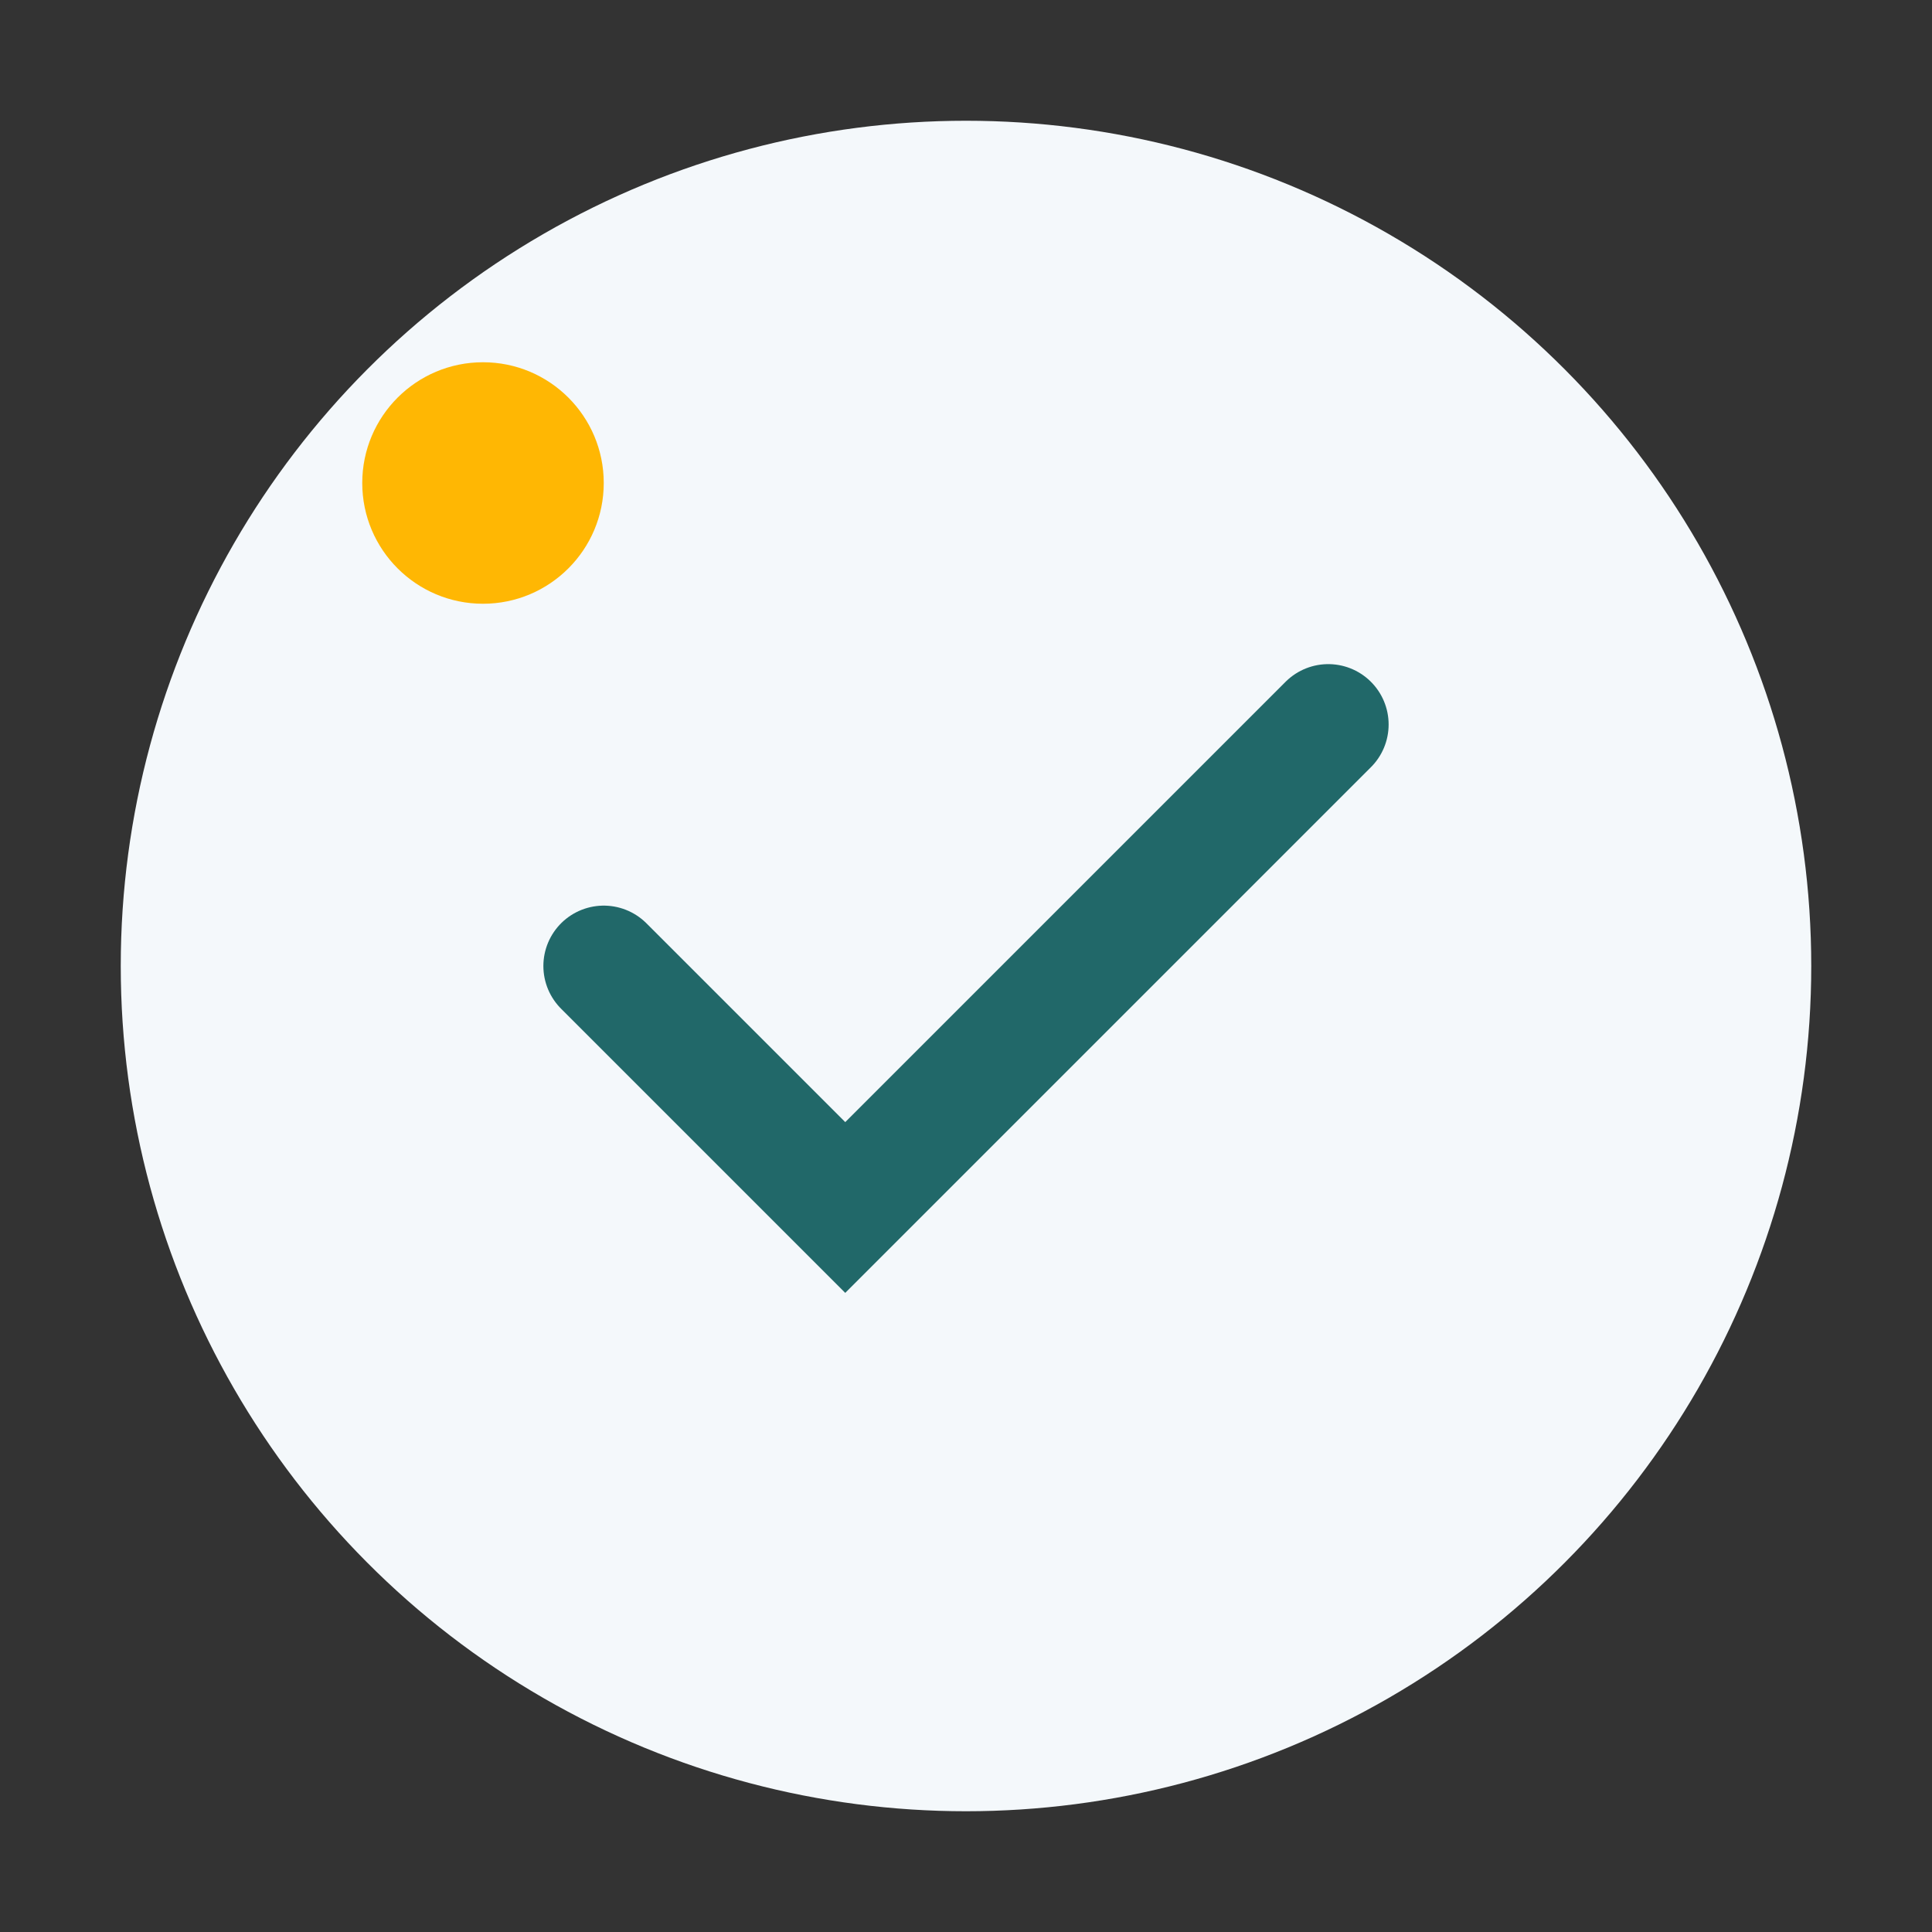
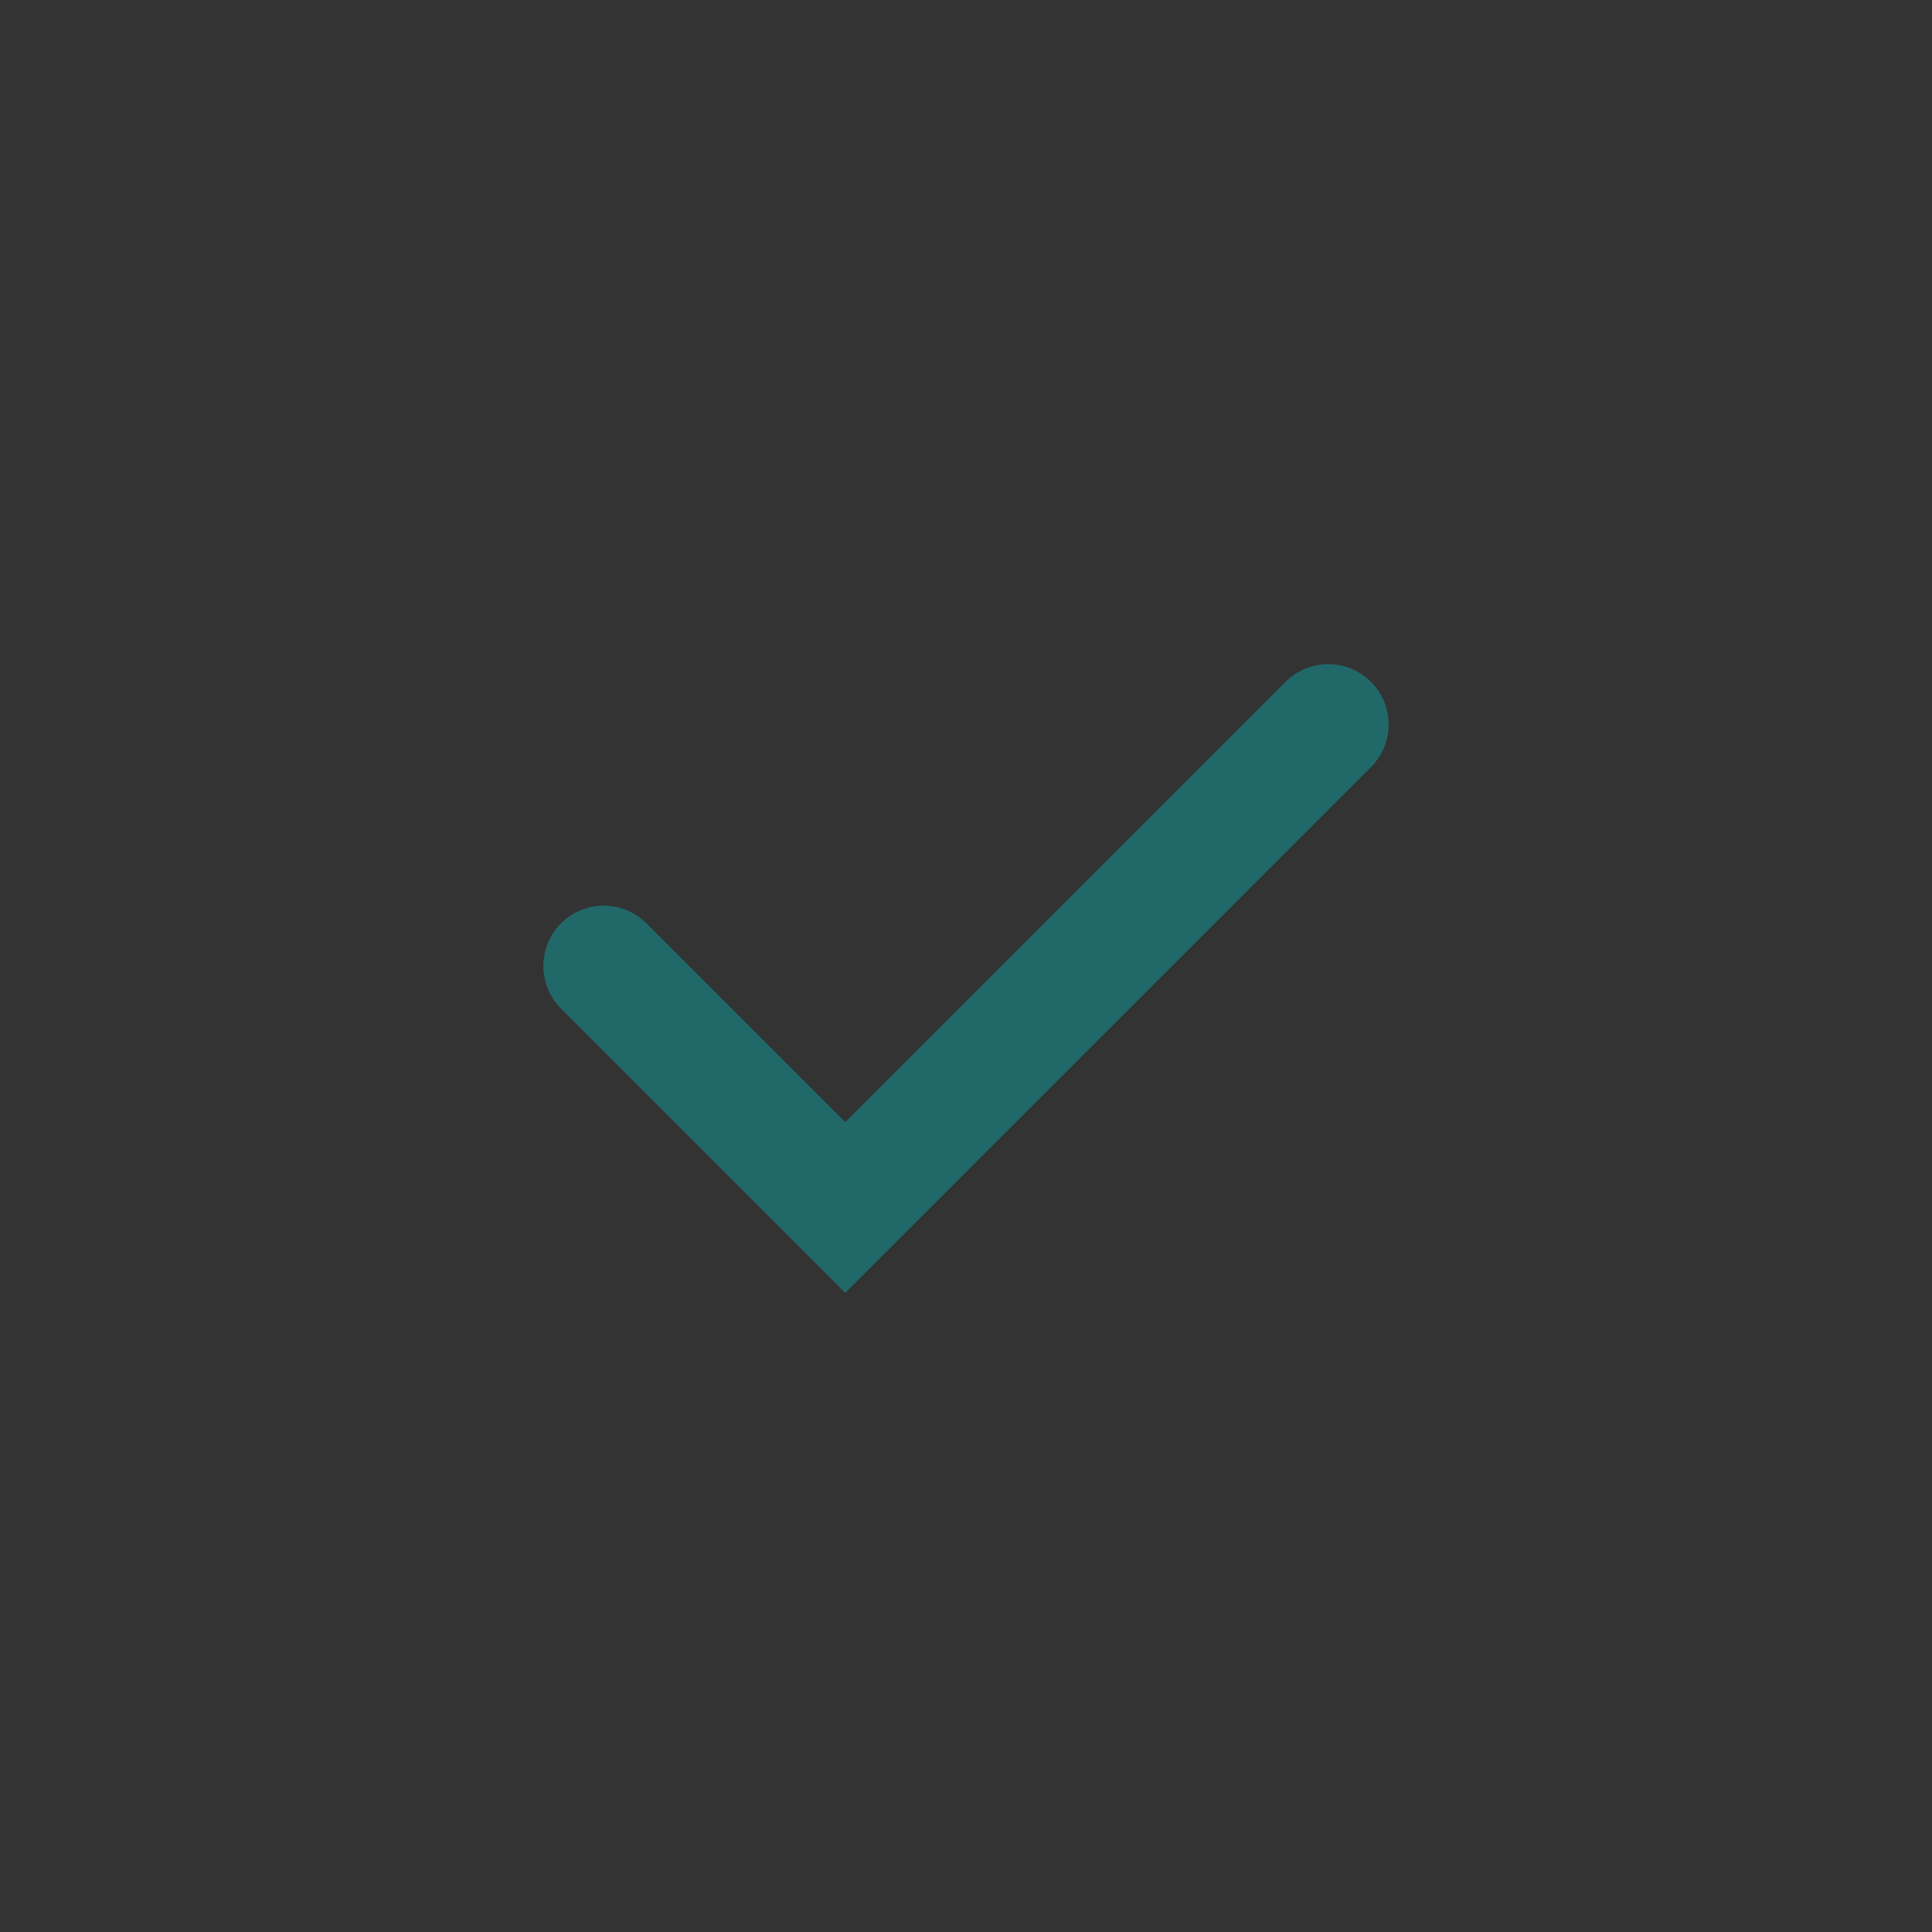
<svg xmlns="http://www.w3.org/2000/svg" width="32" height="32" viewBox="0 0 32 32">
  <rect x="0" y="0" width="32" height="32" fill="#333333" stroke="none" />
-   <circle cx="16" cy="16" r="14" fill="#F4F8FB" />
  <path d="M10 16l4 4 8-8" fill="none" stroke="#216869" stroke-width="2" stroke-linecap="round" />
-   <circle cx="8" cy="8" r="2" fill="#FFB703" />
</svg>